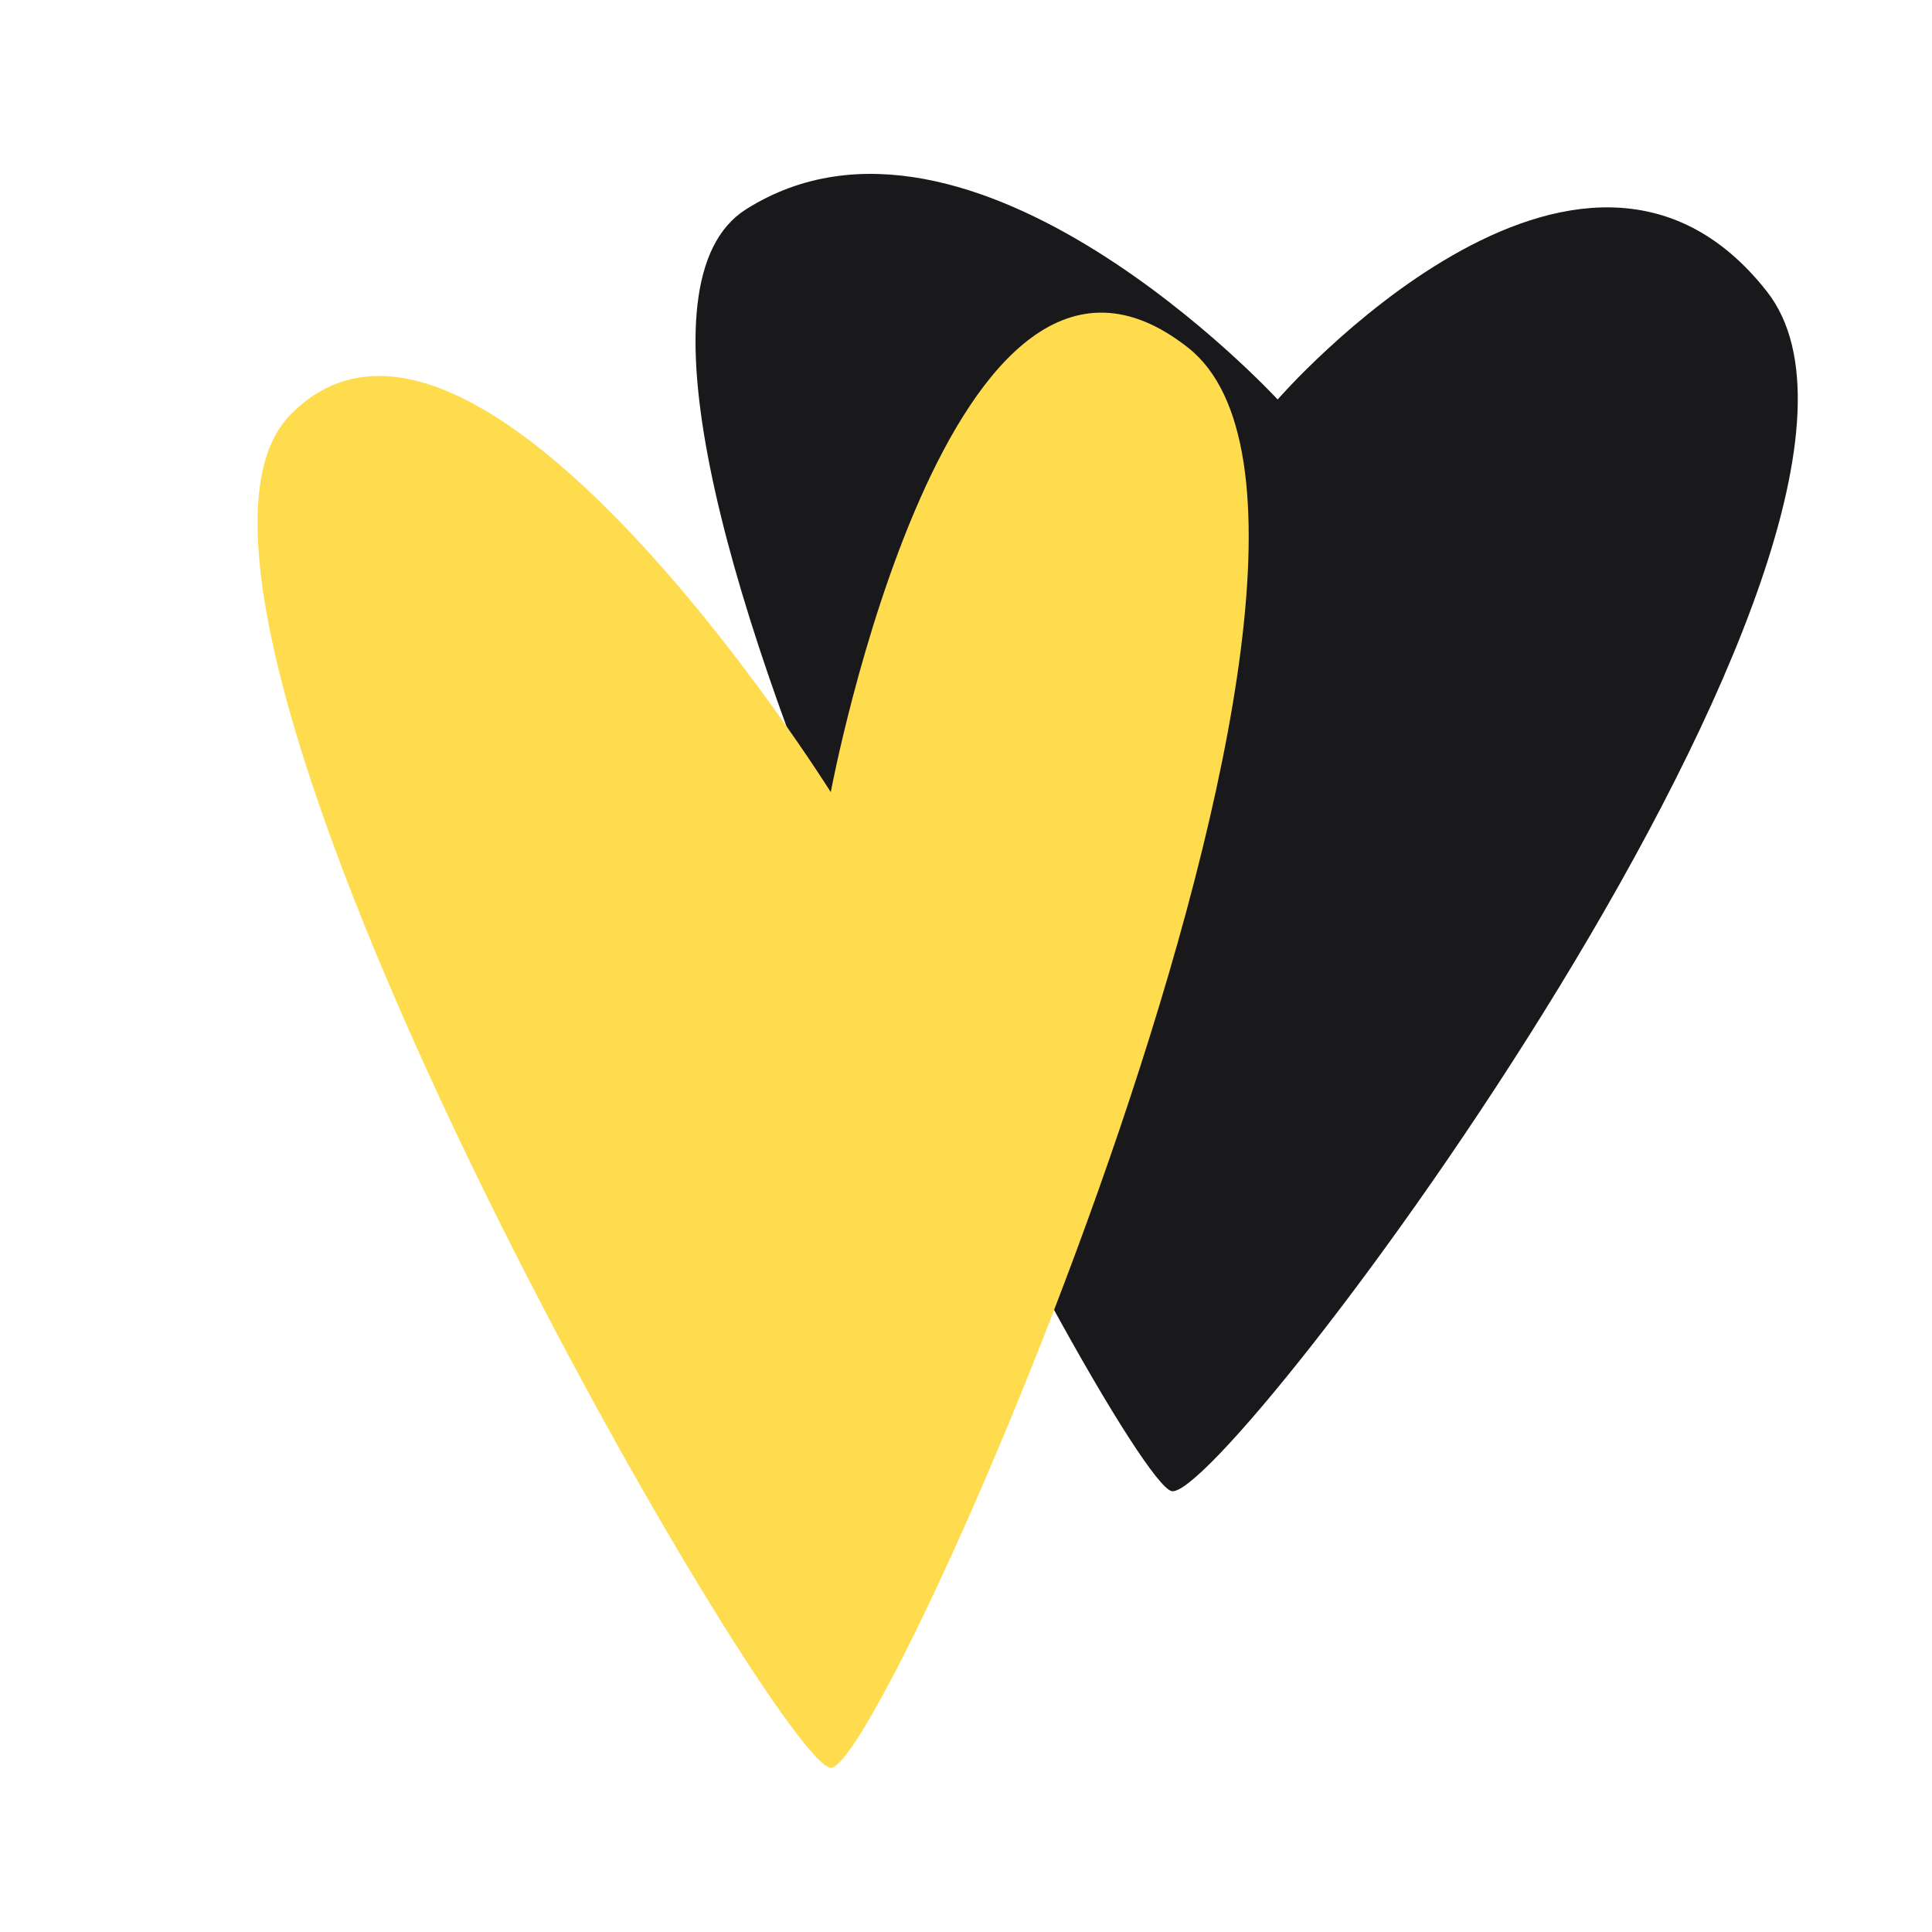
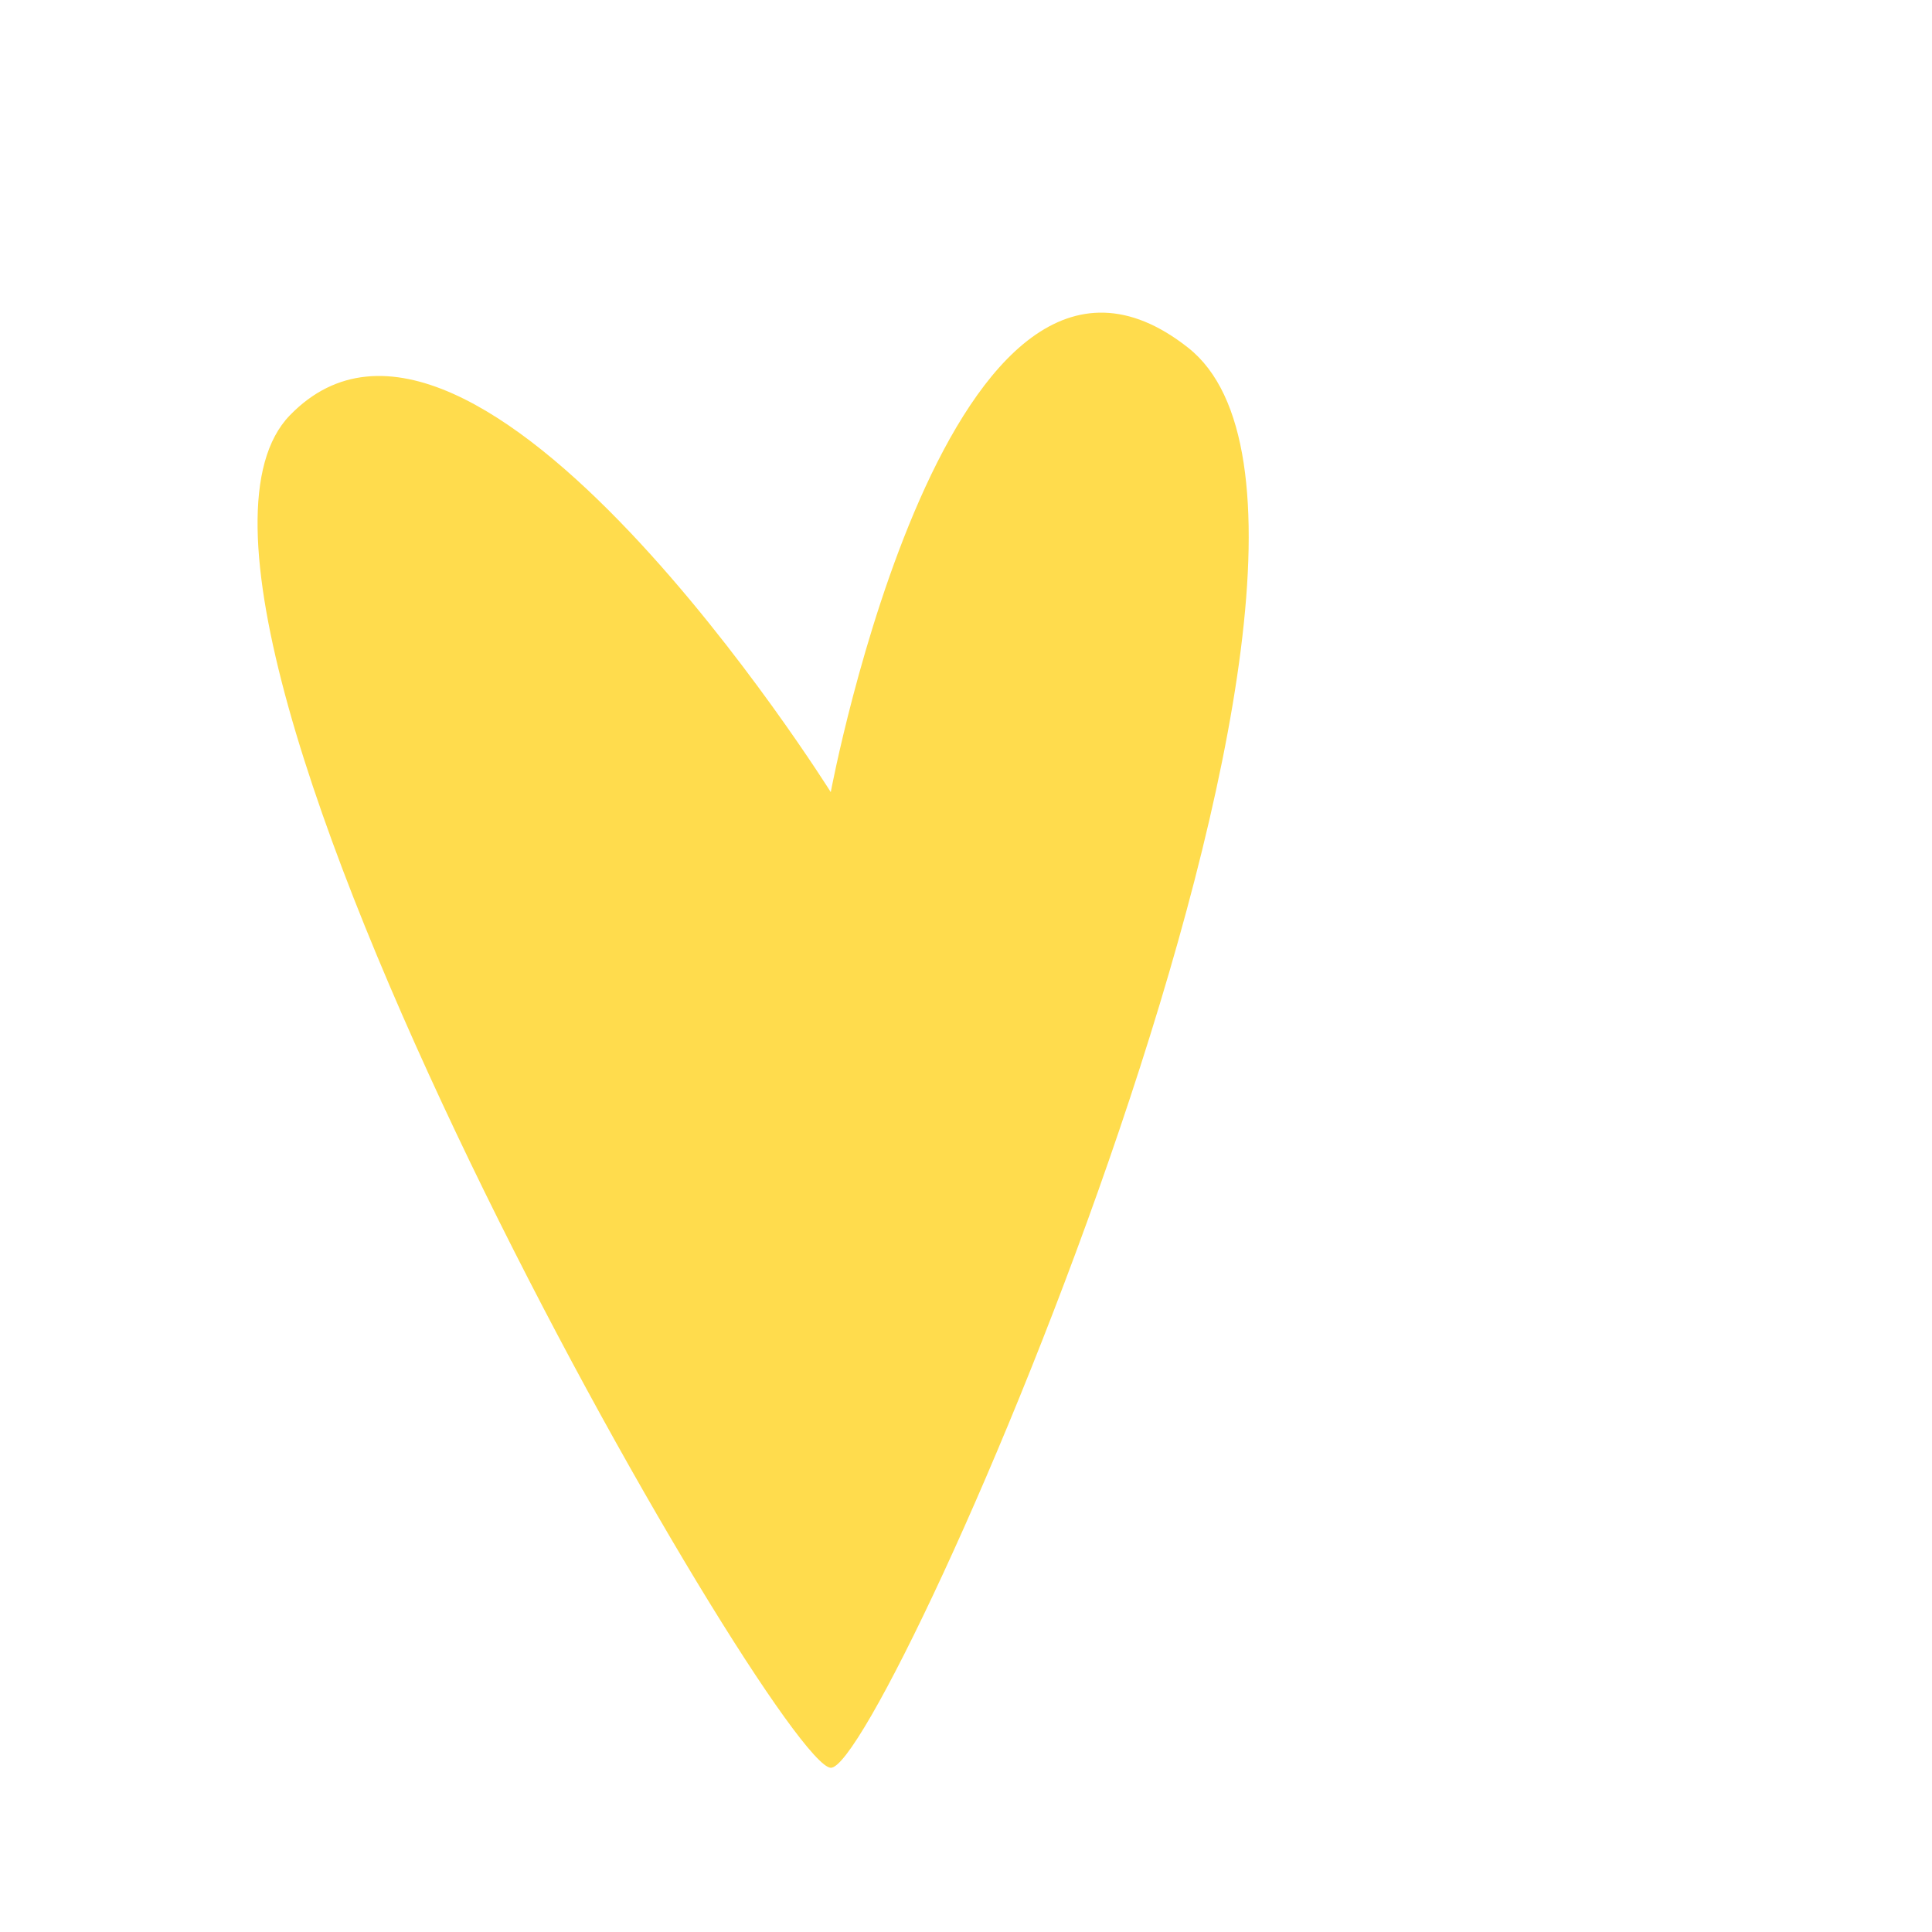
<svg xmlns="http://www.w3.org/2000/svg" width="100" height="100" viewBox="0 0 100 100" fill="none">
-   <path d="M38.614 10.834C50.272 3.467 66.131 20.677 66.131 20.677C66.131 20.677 81.748 2.691 91.462 15.098C101.177 27.506 63.351 77.953 60.631 77.177C57.911 76.402 26.956 18.2 38.614 10.834Z" fill="#19181B" />
  <path d="M15 21.5C24.591 11.592 43 41 43 41C43 41 49.133 8.234 61.5 18C73.867 27.766 45.826 91.612 43 91.5C40.174 91.388 5.408 31.408 15 21.5Z" fill="#FFDC4D" />
</svg>